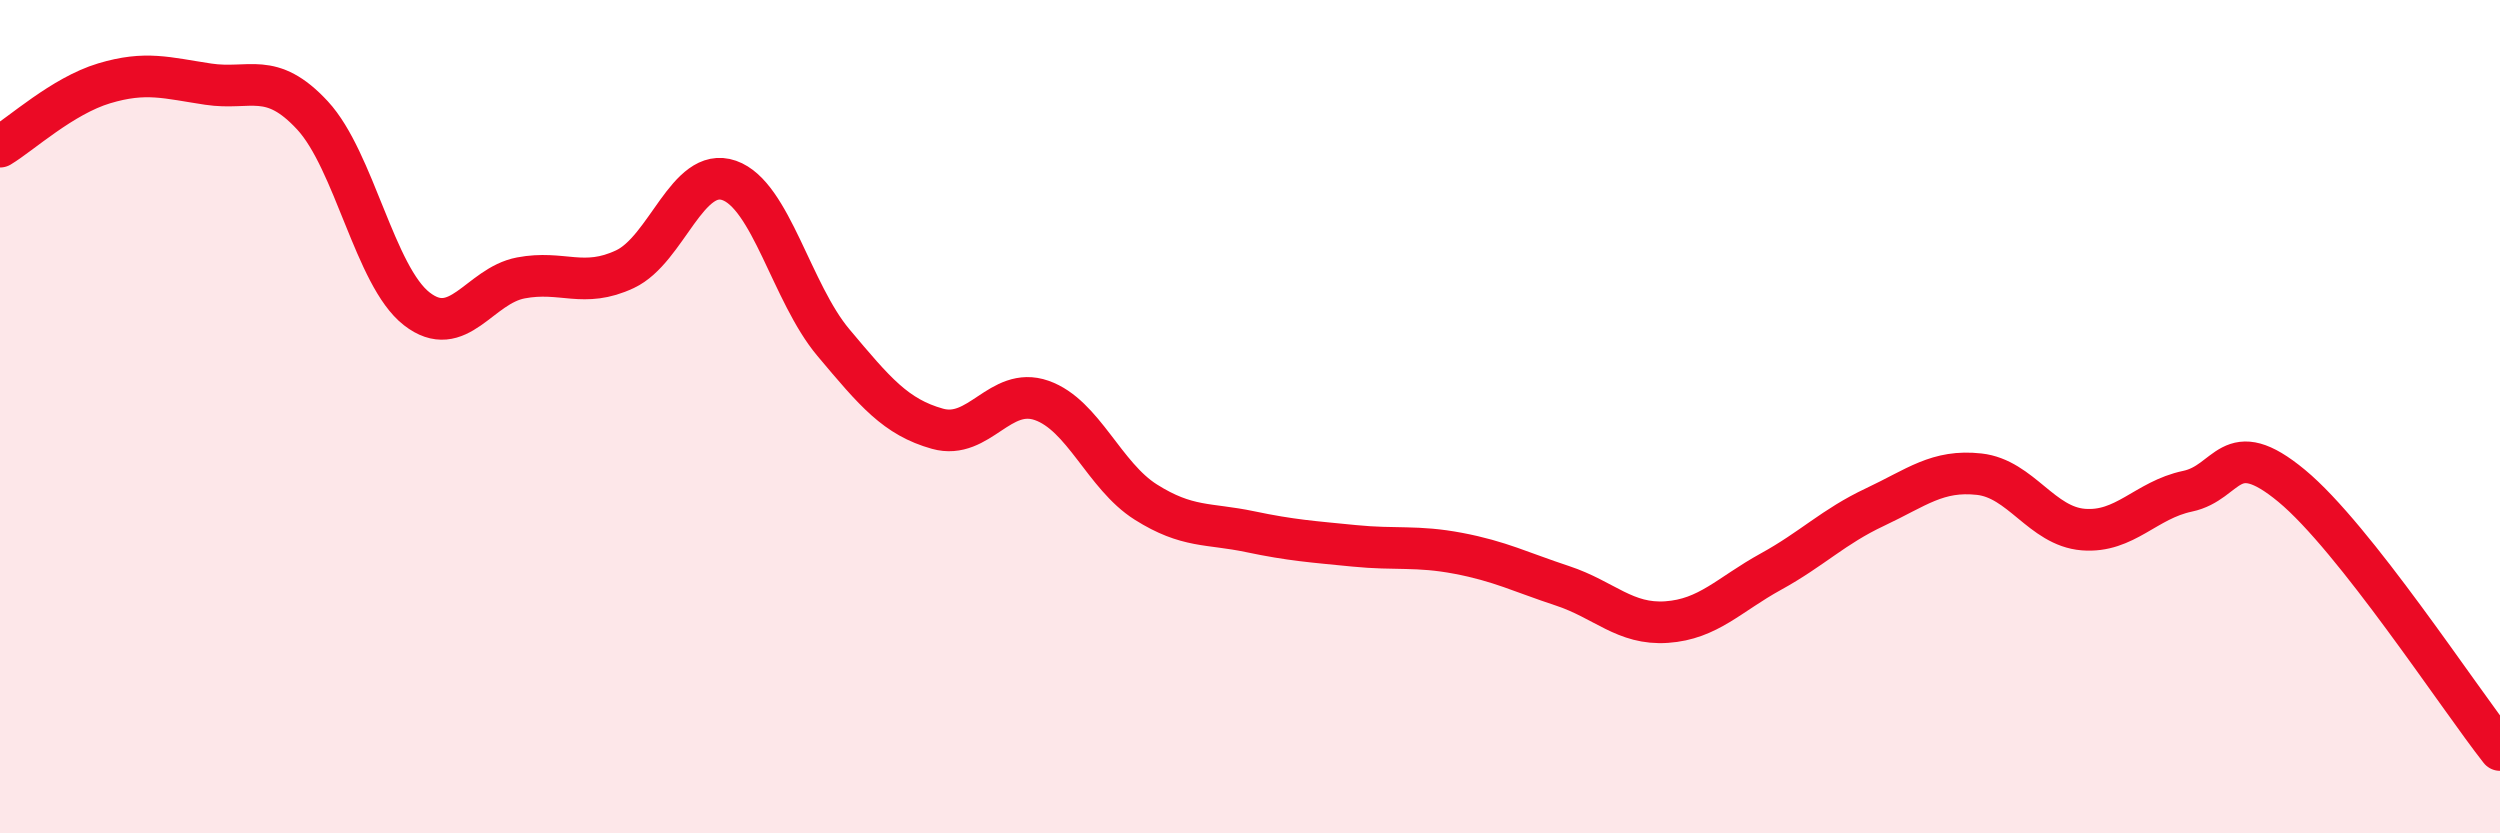
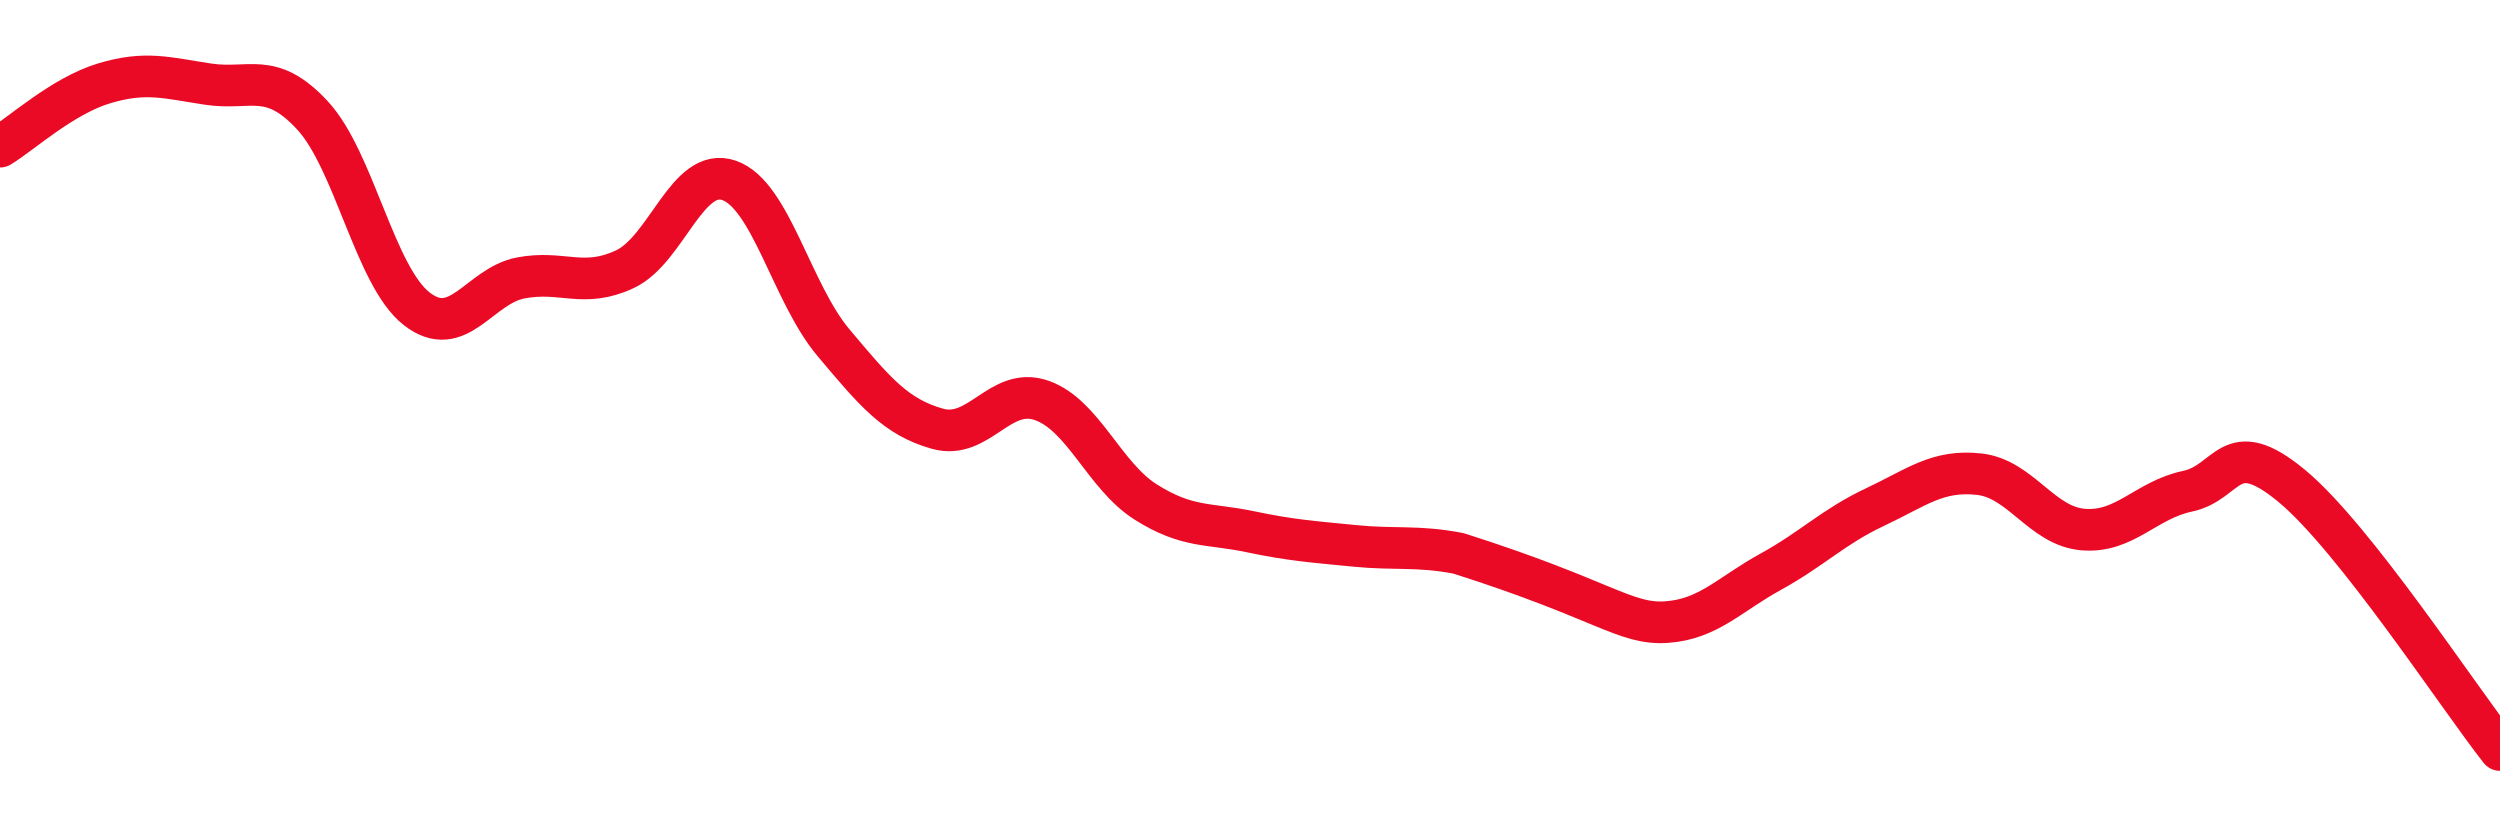
<svg xmlns="http://www.w3.org/2000/svg" width="60" height="20" viewBox="0 0 60 20">
-   <path d="M 0,3.52 C 0.5,3.22 1.5,2.3 2.5,2 C 3.5,1.7 4,1.87 5,2.02 C 6,2.17 6.5,1.69 7.5,2.77 C 8.5,3.85 9,6.63 10,7.41 C 11,8.19 11.5,6.86 12.5,6.67 C 13.5,6.48 14,6.93 15,6.46 C 16,5.99 16.5,3.98 17.5,4.33 C 18.5,4.68 19,7.03 20,8.22 C 21,9.41 21.5,10.01 22.5,10.29 C 23.5,10.57 24,9.26 25,9.61 C 26,9.96 26.5,11.42 27.5,12.05 C 28.5,12.68 29,12.55 30,12.76 C 31,12.97 31.5,13 32.5,13.1 C 33.5,13.2 34,13.09 35,13.28 C 36,13.47 36.5,13.73 37.5,14.06 C 38.5,14.39 39,15 40,14.93 C 41,14.86 41.5,14.27 42.5,13.72 C 43.5,13.17 44,12.64 45,12.17 C 46,11.7 46.5,11.27 47.5,11.38 C 48.5,11.49 49,12.63 50,12.71 C 51,12.79 51.5,12 52.5,11.79 C 53.5,11.58 53.5,10.42 55,11.66 C 56.5,12.9 59,16.73 60,18L60 20L0 20Z" fill="#EB0A25" opacity="0.1" stroke-linecap="round" stroke-linejoin="round" />
-   <path d="M 0,3.52 C 0.5,3.22 1.5,2.3 2.5,2 C 3.5,1.7 4,1.87 5,2.02 C 6,2.17 6.5,1.69 7.5,2.77 C 8.5,3.85 9,6.63 10,7.41 C 11,8.19 11.5,6.86 12.5,6.67 C 13.5,6.48 14,6.93 15,6.46 C 16,5.99 16.5,3.98 17.5,4.33 C 18.5,4.68 19,7.03 20,8.22 C 21,9.41 21.5,10.01 22.5,10.29 C 23.5,10.57 24,9.26 25,9.61 C 26,9.96 26.5,11.42 27.5,12.05 C 28.5,12.68 29,12.55 30,12.76 C 31,12.97 31.5,13 32.5,13.1 C 33.5,13.2 34,13.09 35,13.28 C 36,13.47 36.5,13.73 37.5,14.06 C 38.5,14.39 39,15 40,14.93 C 41,14.86 41.5,14.27 42.5,13.72 C 43.5,13.17 44,12.64 45,12.17 C 46,11.7 46.5,11.27 47.5,11.38 C 48.5,11.49 49,12.63 50,12.71 C 51,12.79 51.5,12 52.5,11.79 C 53.5,11.58 53.5,10.42 55,11.66 C 56.5,12.9 59,16.73 60,18" stroke="#EB0A25" stroke-width="1" fill="none" stroke-linecap="round" stroke-linejoin="round" />
+   <path d="M 0,3.52 C 0.5,3.22 1.5,2.3 2.5,2 C 3.5,1.7 4,1.87 5,2.02 C 6,2.17 6.5,1.69 7.5,2.77 C 8.5,3.85 9,6.63 10,7.41 C 11,8.19 11.5,6.86 12.5,6.67 C 13.5,6.48 14,6.93 15,6.46 C 16,5.99 16.5,3.98 17.5,4.33 C 18.5,4.68 19,7.03 20,8.22 C 21,9.41 21.5,10.01 22.5,10.29 C 23.5,10.57 24,9.26 25,9.61 C 26,9.96 26.5,11.42 27.5,12.05 C 28.5,12.68 29,12.55 30,12.76 C 31,12.97 31.5,13 32.5,13.1 C 33.5,13.2 34,13.09 35,13.28 C 38.5,14.39 39,15 40,14.93 C 41,14.86 41.5,14.27 42.5,13.72 C 43.5,13.17 44,12.64 45,12.17 C 46,11.7 46.5,11.27 47.5,11.38 C 48.5,11.49 49,12.63 50,12.71 C 51,12.79 51.5,12 52.5,11.79 C 53.5,11.58 53.5,10.42 55,11.66 C 56.5,12.9 59,16.73 60,18" stroke="#EB0A25" stroke-width="1" fill="none" stroke-linecap="round" stroke-linejoin="round" />
</svg>